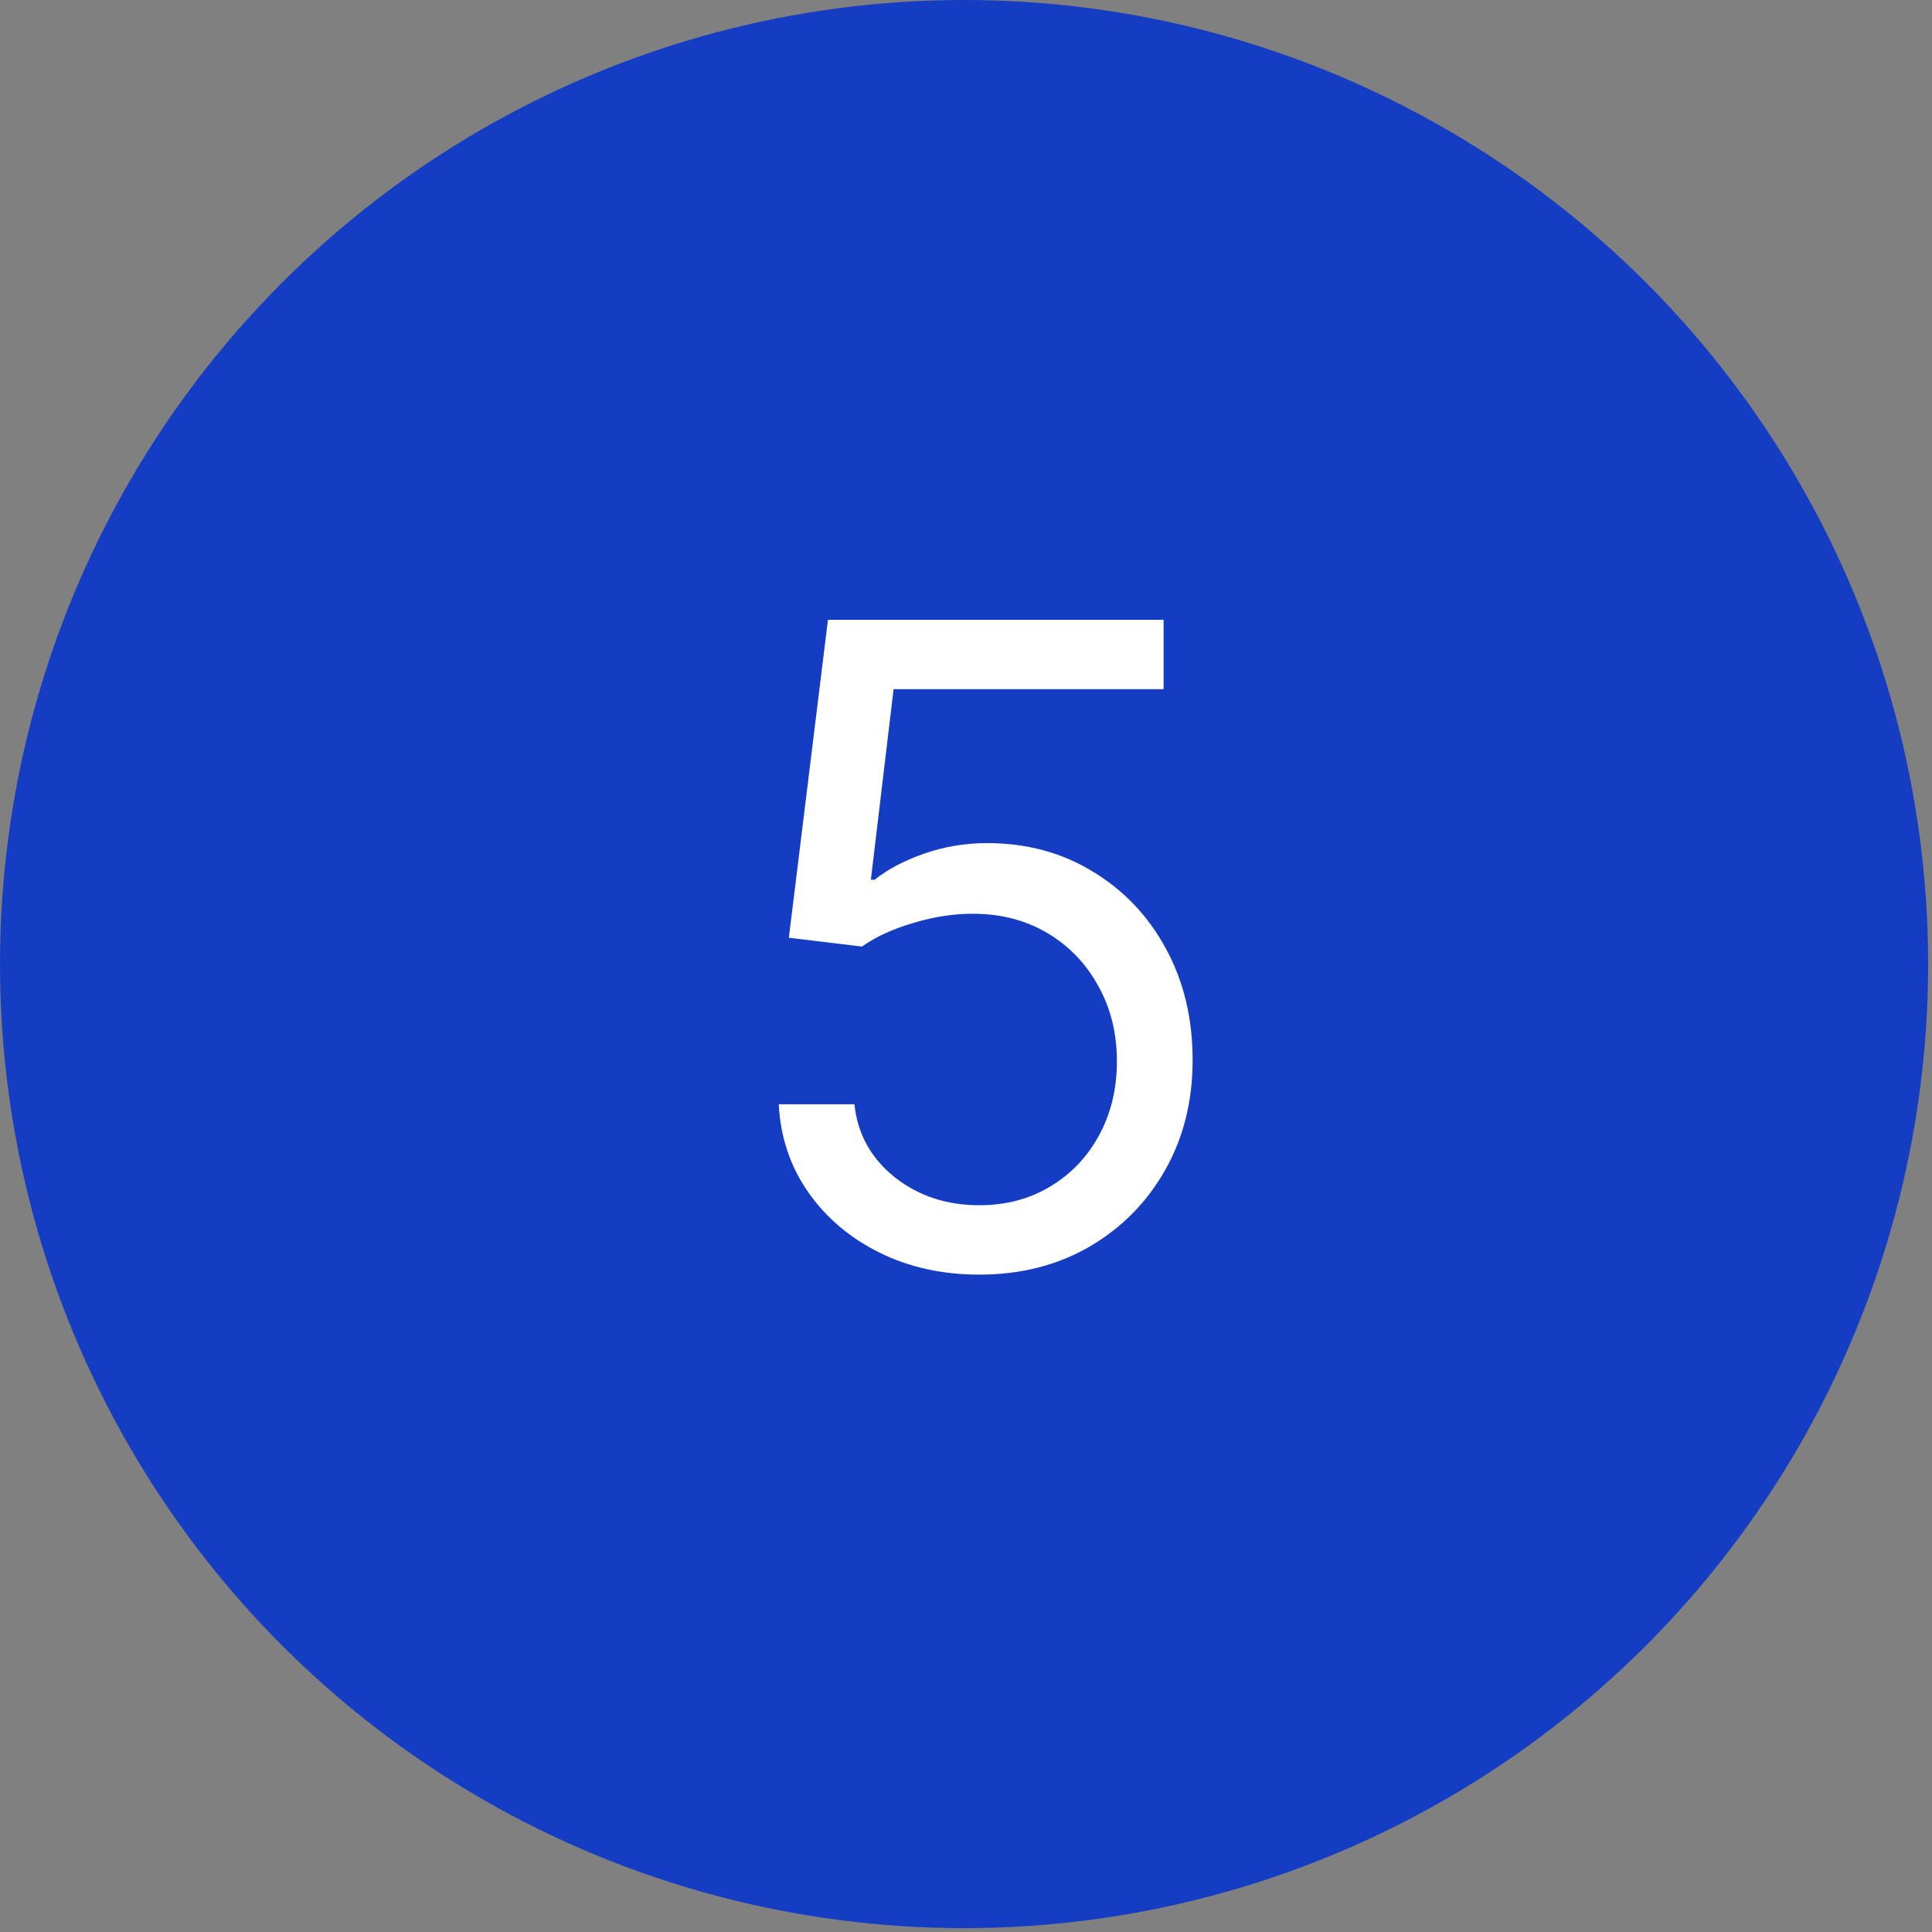
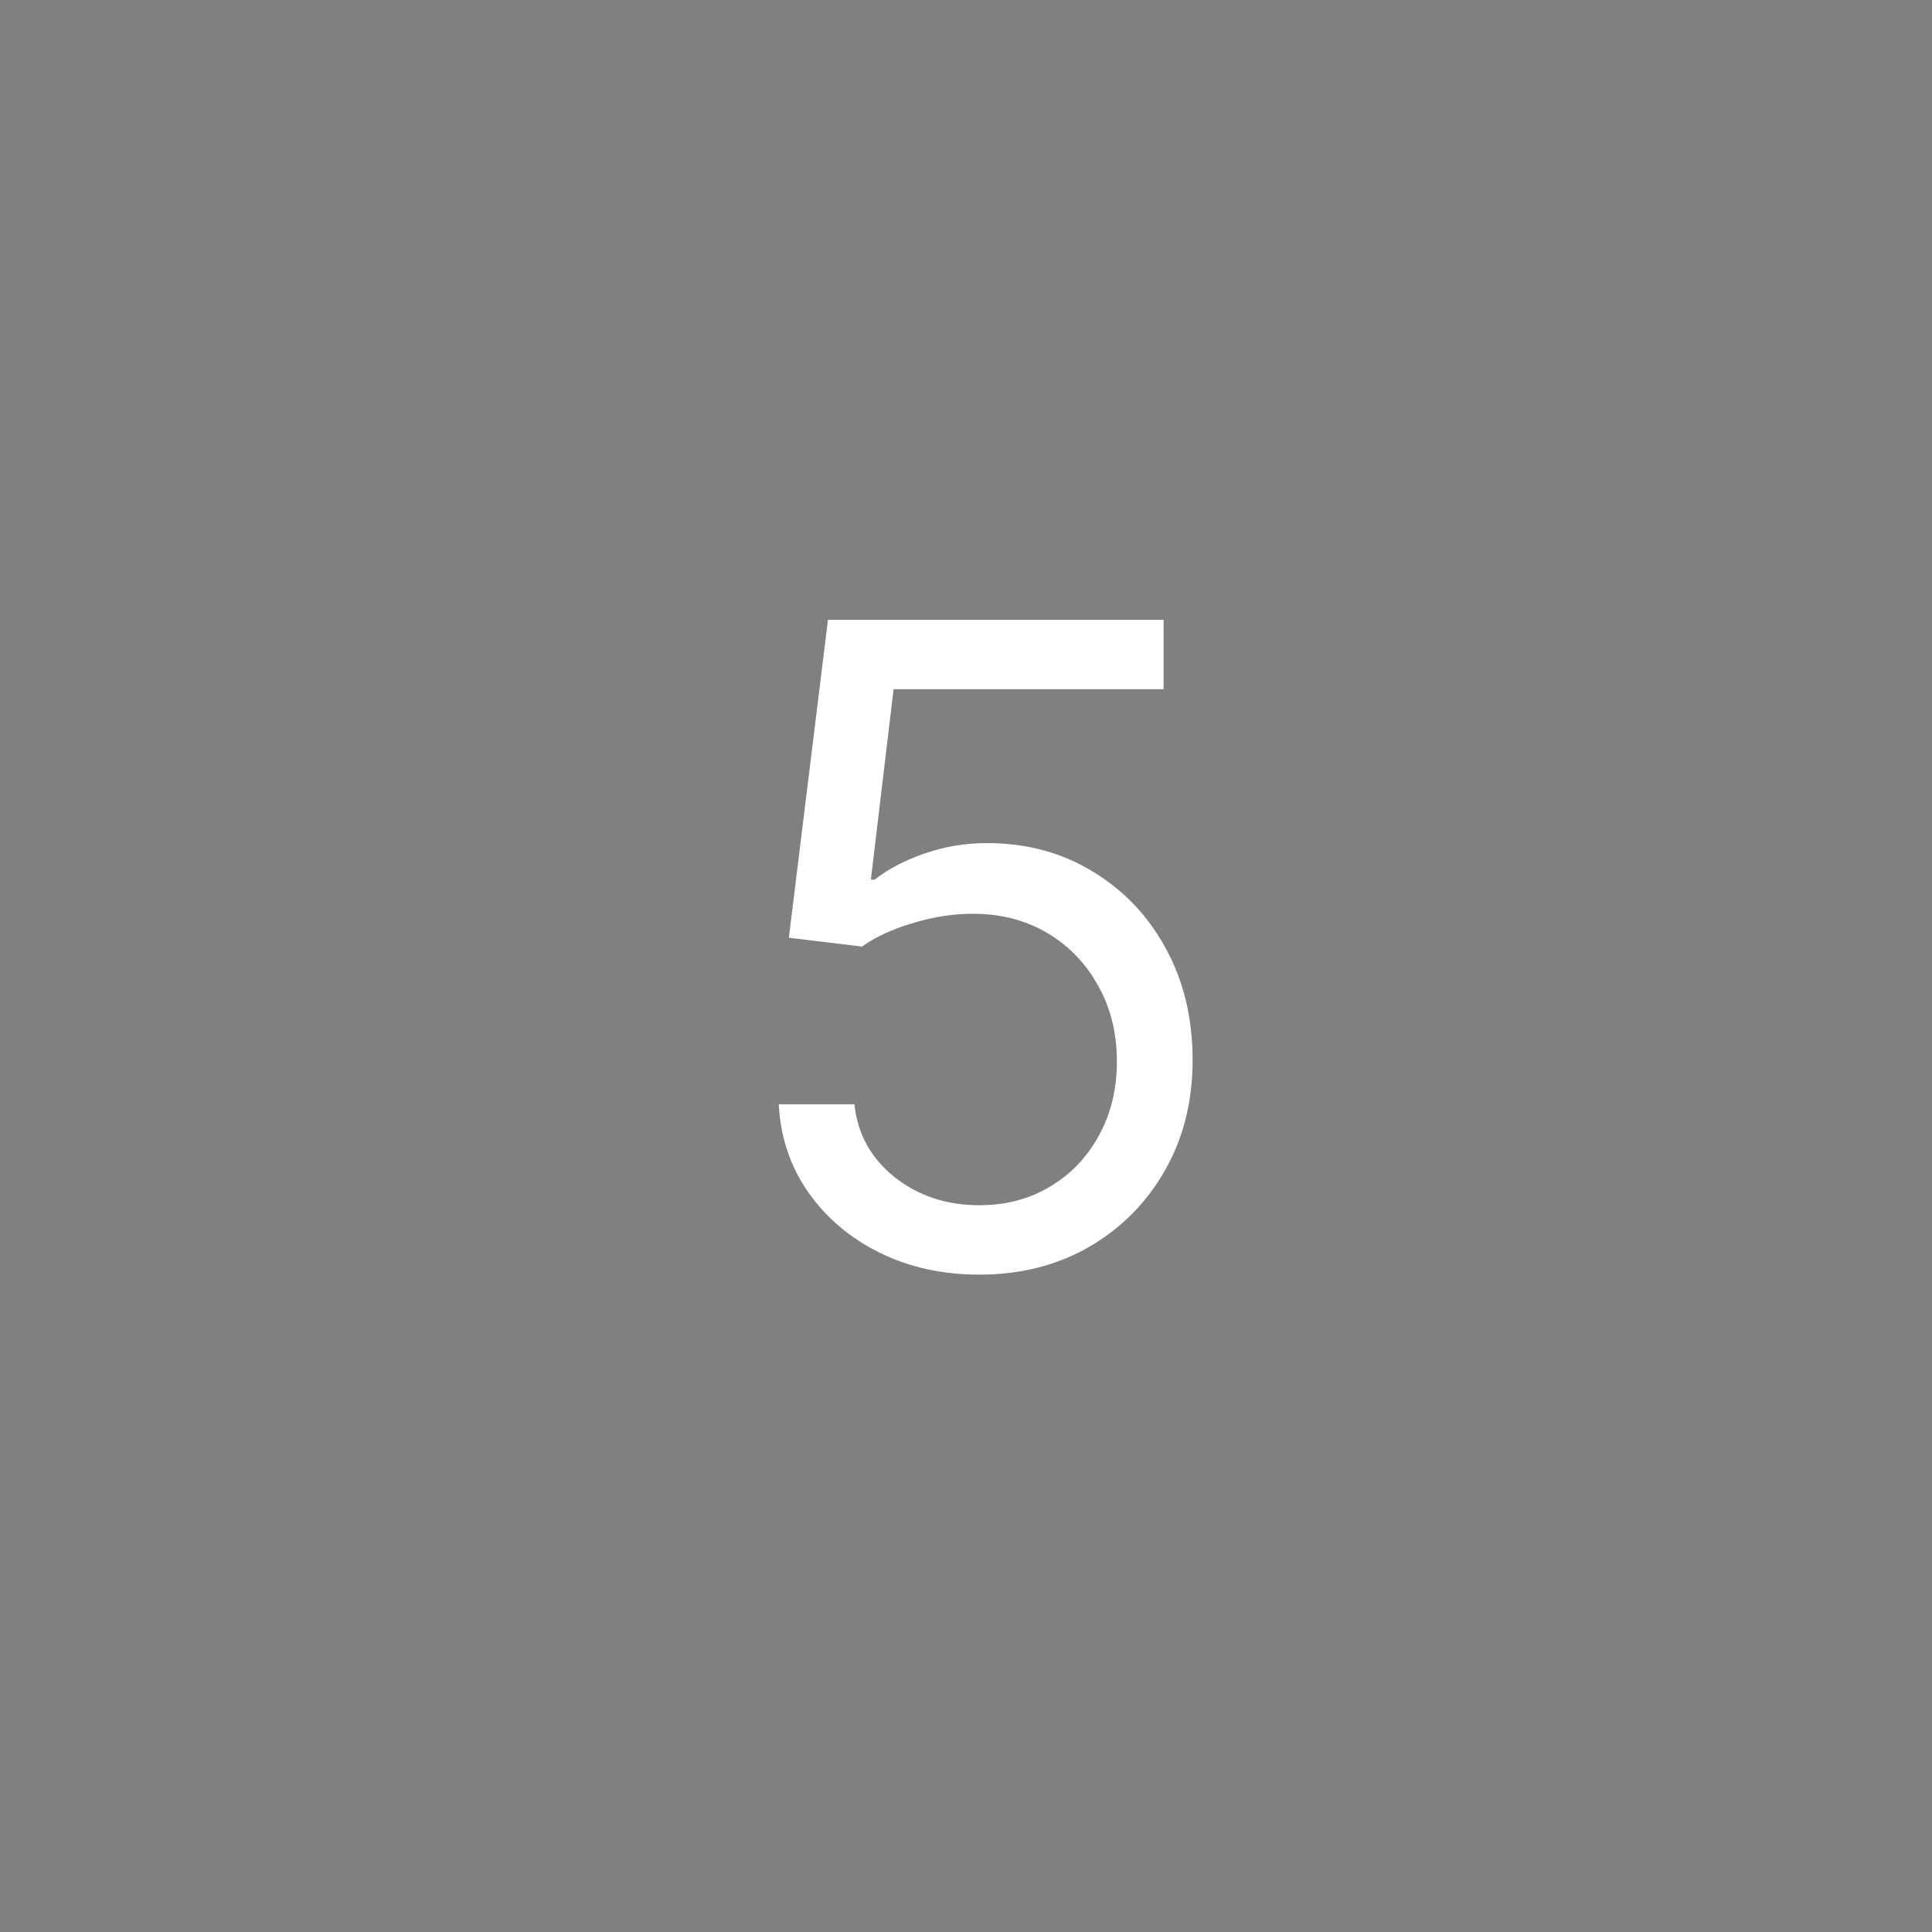
<svg xmlns="http://www.w3.org/2000/svg" width="87" height="87" viewBox="0 0 87 87" fill="none">
  <rect x="0" y="0" width="87" height="87" fill="#808080" stroke="none" />
-   <circle cx="43.413" cy="43.413" r="43.413" fill="#143DC3" />
  <path d="M44.102 57.398C42.436 57.398 40.935 57.066 39.599 56.403C38.264 55.74 37.194 54.831 36.389 53.676C35.584 52.521 35.144 51.205 35.068 49.727H38.477C38.61 51.044 39.206 52.133 40.267 52.994C41.337 53.847 42.615 54.273 44.102 54.273C45.295 54.273 46.356 53.993 47.284 53.435C48.222 52.876 48.956 52.109 49.486 51.133C50.026 50.149 50.295 49.036 50.295 47.795C50.295 46.526 50.016 45.395 49.457 44.401C48.908 43.397 48.151 42.606 47.185 42.028C46.219 41.451 45.115 41.157 43.875 41.148C42.985 41.138 42.071 41.276 41.133 41.56C40.196 41.834 39.424 42.189 38.818 42.625L35.523 42.227L37.284 27.909H52.398V31.034H40.239L39.216 39.614H39.386C39.983 39.14 40.731 38.747 41.631 38.435C42.53 38.122 43.468 37.966 44.443 37.966C46.224 37.966 47.81 38.392 49.202 39.244C50.603 40.087 51.702 41.242 52.497 42.71C53.302 44.178 53.705 45.854 53.705 47.739C53.705 49.595 53.288 51.252 52.455 52.71C51.631 54.159 50.494 55.305 49.045 56.148C47.597 56.981 45.949 57.398 44.102 57.398Z" fill="white" />
</svg>